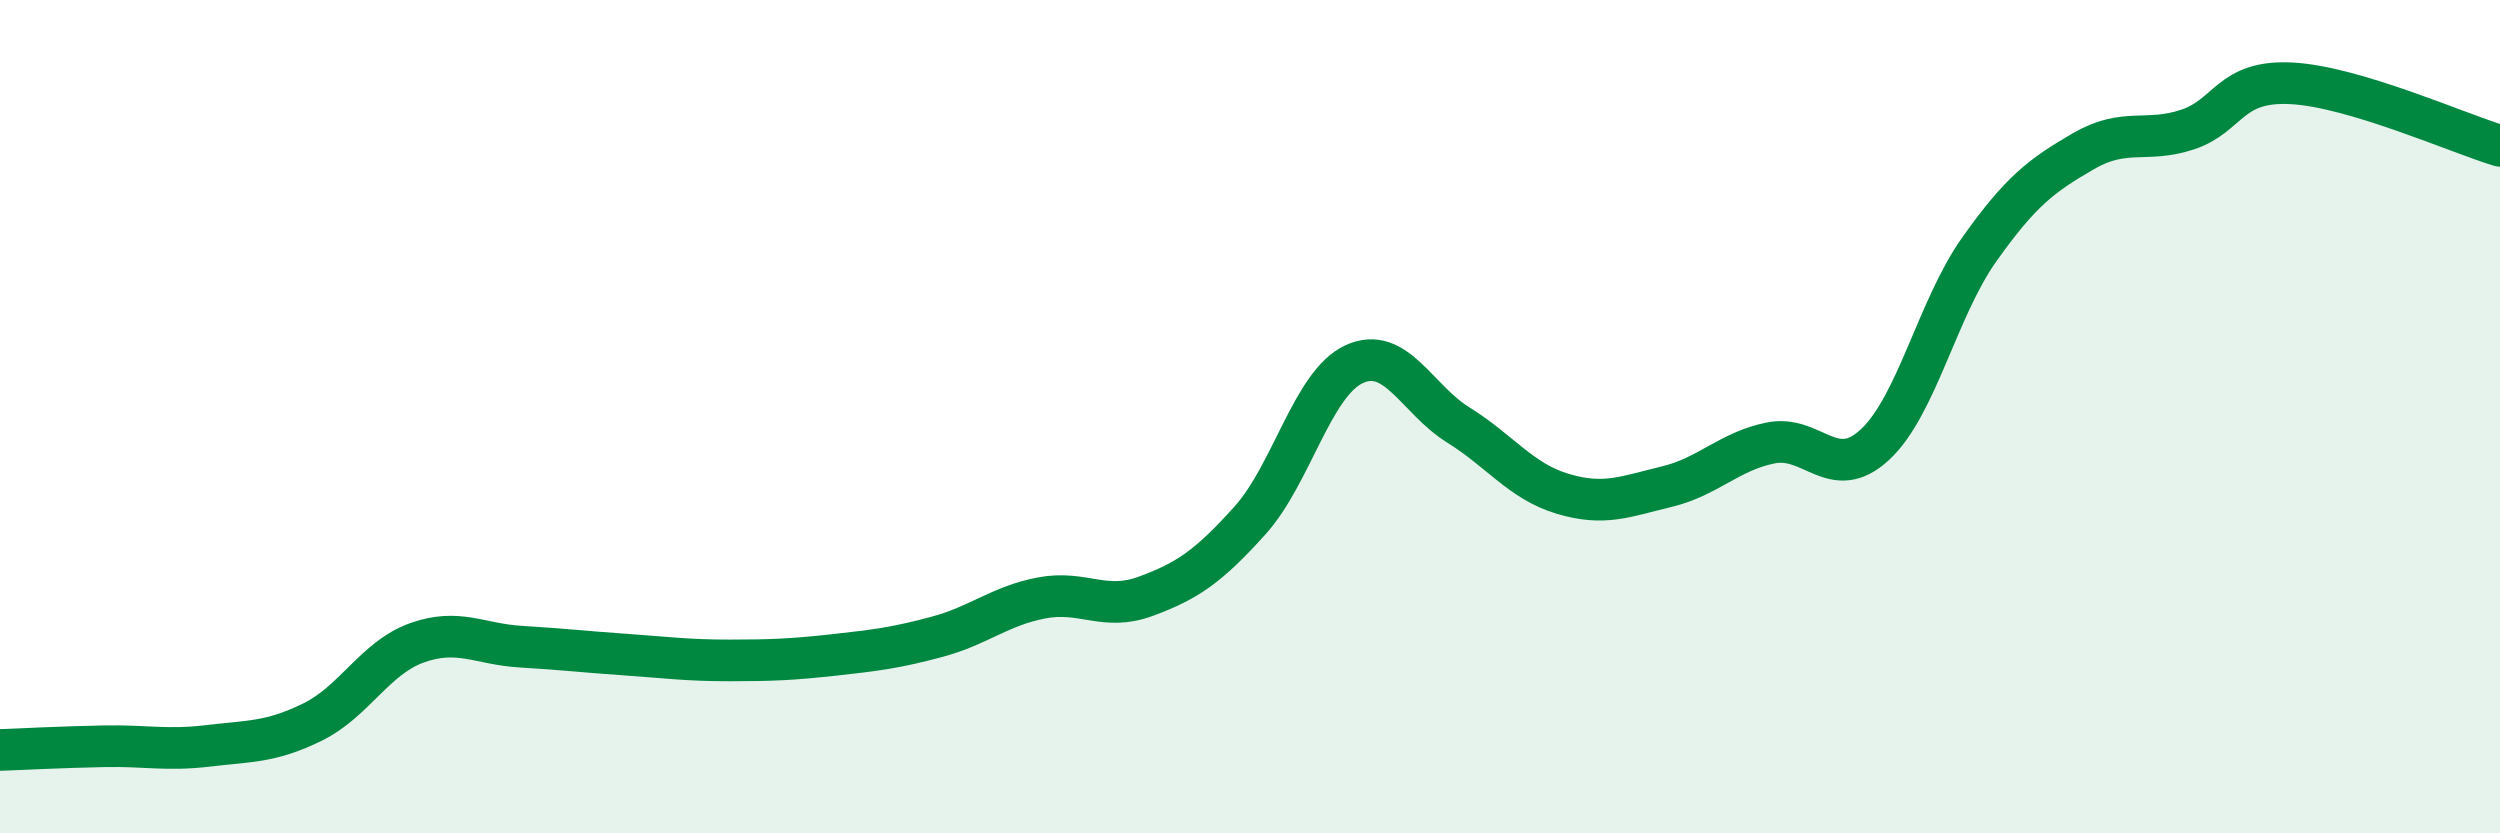
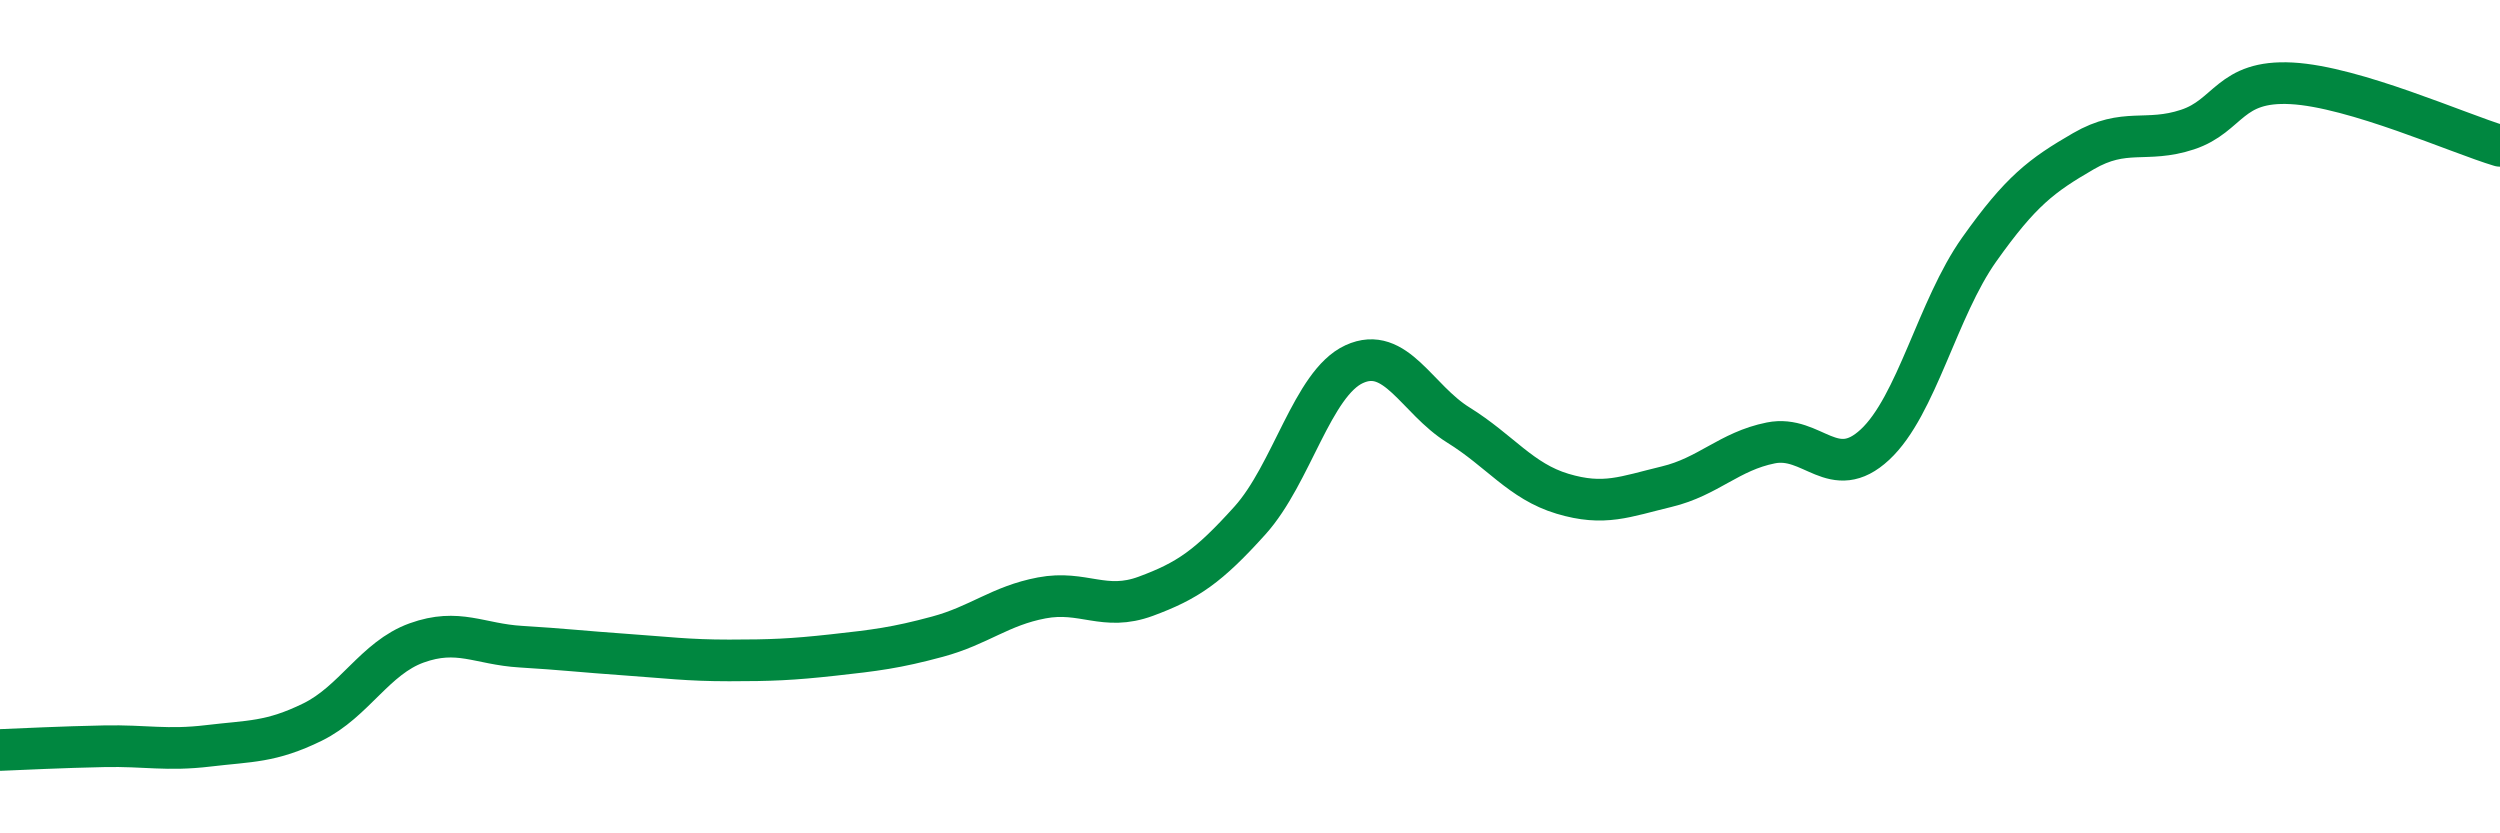
<svg xmlns="http://www.w3.org/2000/svg" width="60" height="20" viewBox="0 0 60 20">
-   <path d="M 0,18 C 0.5,17.98 1.5,17.93 2.5,17.91 C 3.5,17.89 4,18.02 5,17.9 C 6,17.78 6.5,17.82 7.5,17.33 C 8.5,16.84 9,15.79 10,15.43 C 11,15.07 11.5,15.46 12.5,15.52 C 13.5,15.58 14,15.64 15,15.71 C 16,15.78 16.5,15.85 17.5,15.85 C 18.5,15.85 19,15.83 20,15.72 C 21,15.61 21.5,15.55 22.5,15.28 C 23.5,15.01 24,14.54 25,14.35 C 26,14.16 26.5,14.68 27.5,14.31 C 28.5,13.94 29,13.6 30,12.49 C 31,11.38 31.5,9.2 32.5,8.74 C 33.5,8.28 34,9.58 35,10.2 C 36,10.82 36.5,11.55 37.5,11.85 C 38.5,12.15 39,11.92 40,11.68 C 41,11.44 41.5,10.83 42.5,10.63 C 43.5,10.43 44,11.6 45,10.67 C 46,9.74 46.5,7.4 47.5,5.99 C 48.5,4.58 49,4.21 50,3.63 C 51,3.05 51.5,3.44 52.5,3.11 C 53.5,2.78 53.5,1.92 55,2 C 56.5,2.08 59,3.2 60,3.5L60 20L0 20Z" fill="#008740" opacity="0.1" stroke-linecap="round" stroke-linejoin="round" />
  <path d="M 0,18 C 0.5,17.98 1.5,17.93 2.5,17.91 C 3.5,17.89 4,18.02 5,17.9 C 6,17.78 6.5,17.82 7.5,17.33 C 8.5,16.84 9,15.79 10,15.43 C 11,15.07 11.5,15.46 12.5,15.52 C 13.5,15.58 14,15.64 15,15.71 C 16,15.78 16.5,15.85 17.5,15.85 C 18.5,15.85 19,15.83 20,15.72 C 21,15.61 21.5,15.55 22.5,15.28 C 23.5,15.01 24,14.54 25,14.35 C 26,14.16 26.5,14.68 27.5,14.31 C 28.5,13.94 29,13.6 30,12.49 C 31,11.38 31.5,9.2 32.5,8.74 C 33.5,8.28 34,9.58 35,10.2 C 36,10.82 36.5,11.55 37.5,11.85 C 38.5,12.15 39,11.92 40,11.68 C 41,11.44 41.5,10.83 42.5,10.63 C 43.5,10.43 44,11.6 45,10.67 C 46,9.74 46.5,7.4 47.5,5.99 C 48.5,4.58 49,4.21 50,3.63 C 51,3.05 51.5,3.44 52.5,3.11 C 53.5,2.78 53.5,1.92 55,2 C 56.5,2.08 59,3.2 60,3.5" stroke="#008740" stroke-width="1" fill="none" stroke-linecap="round" stroke-linejoin="round" />
</svg>